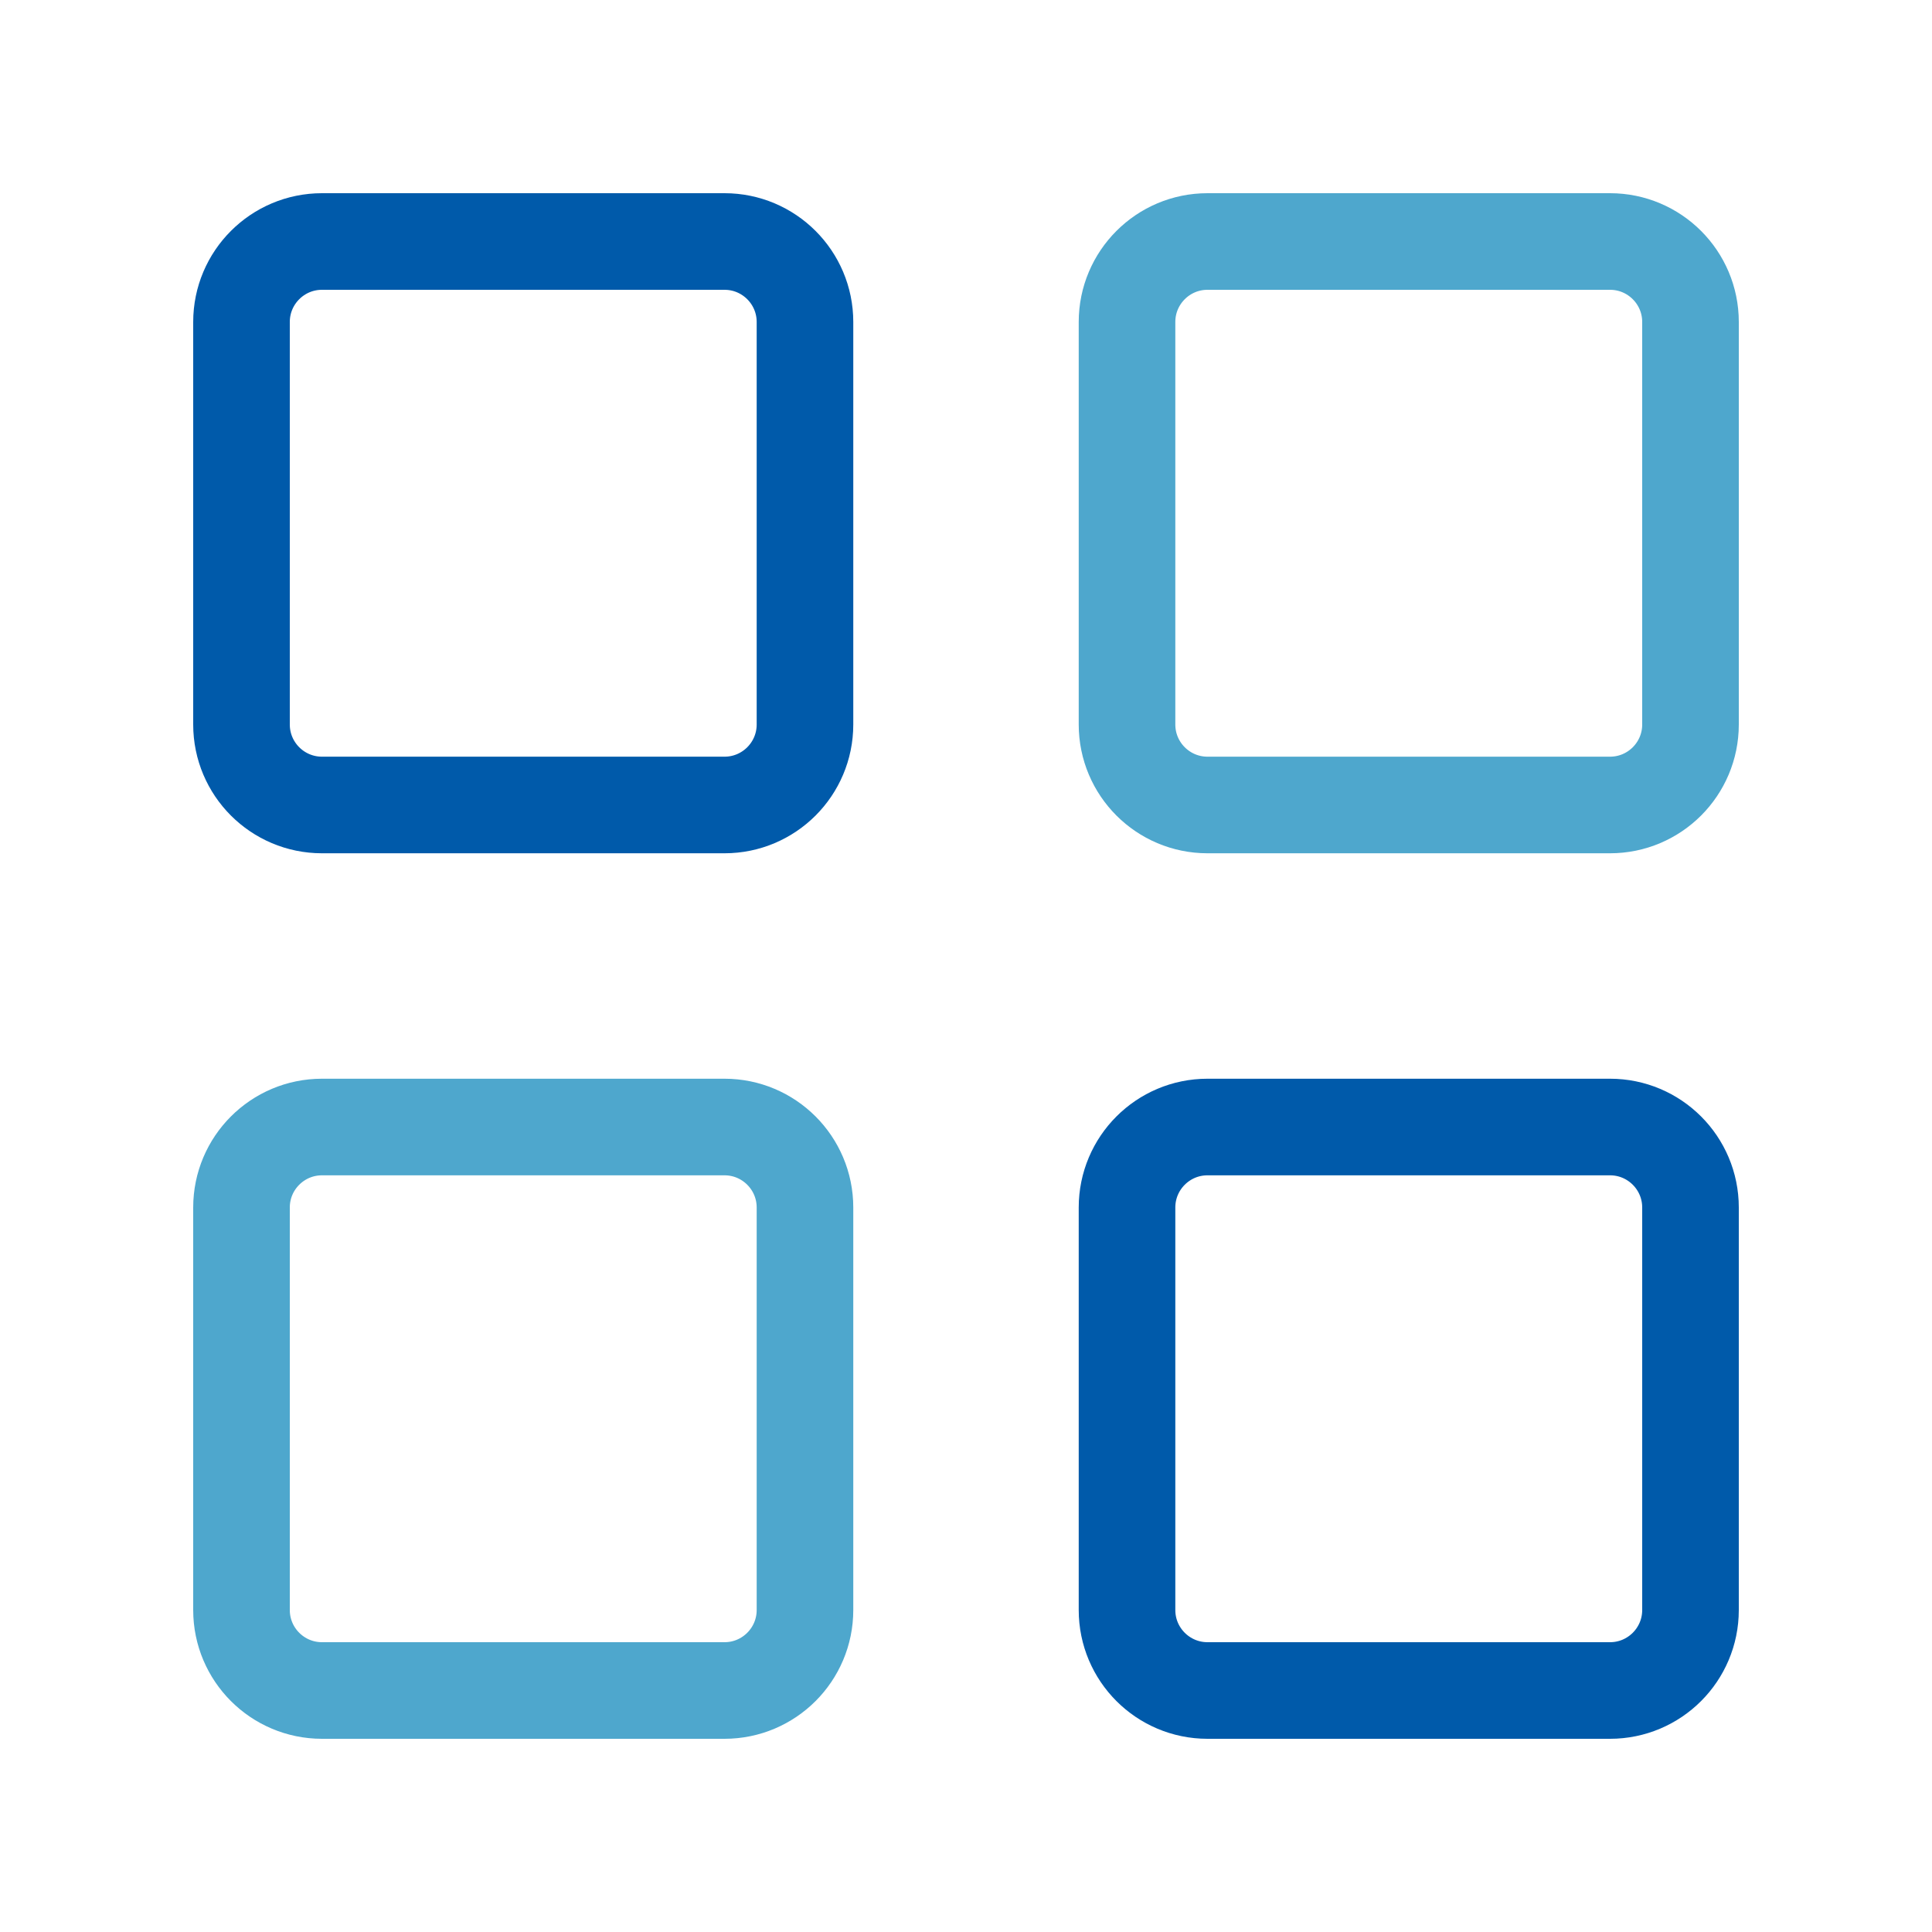
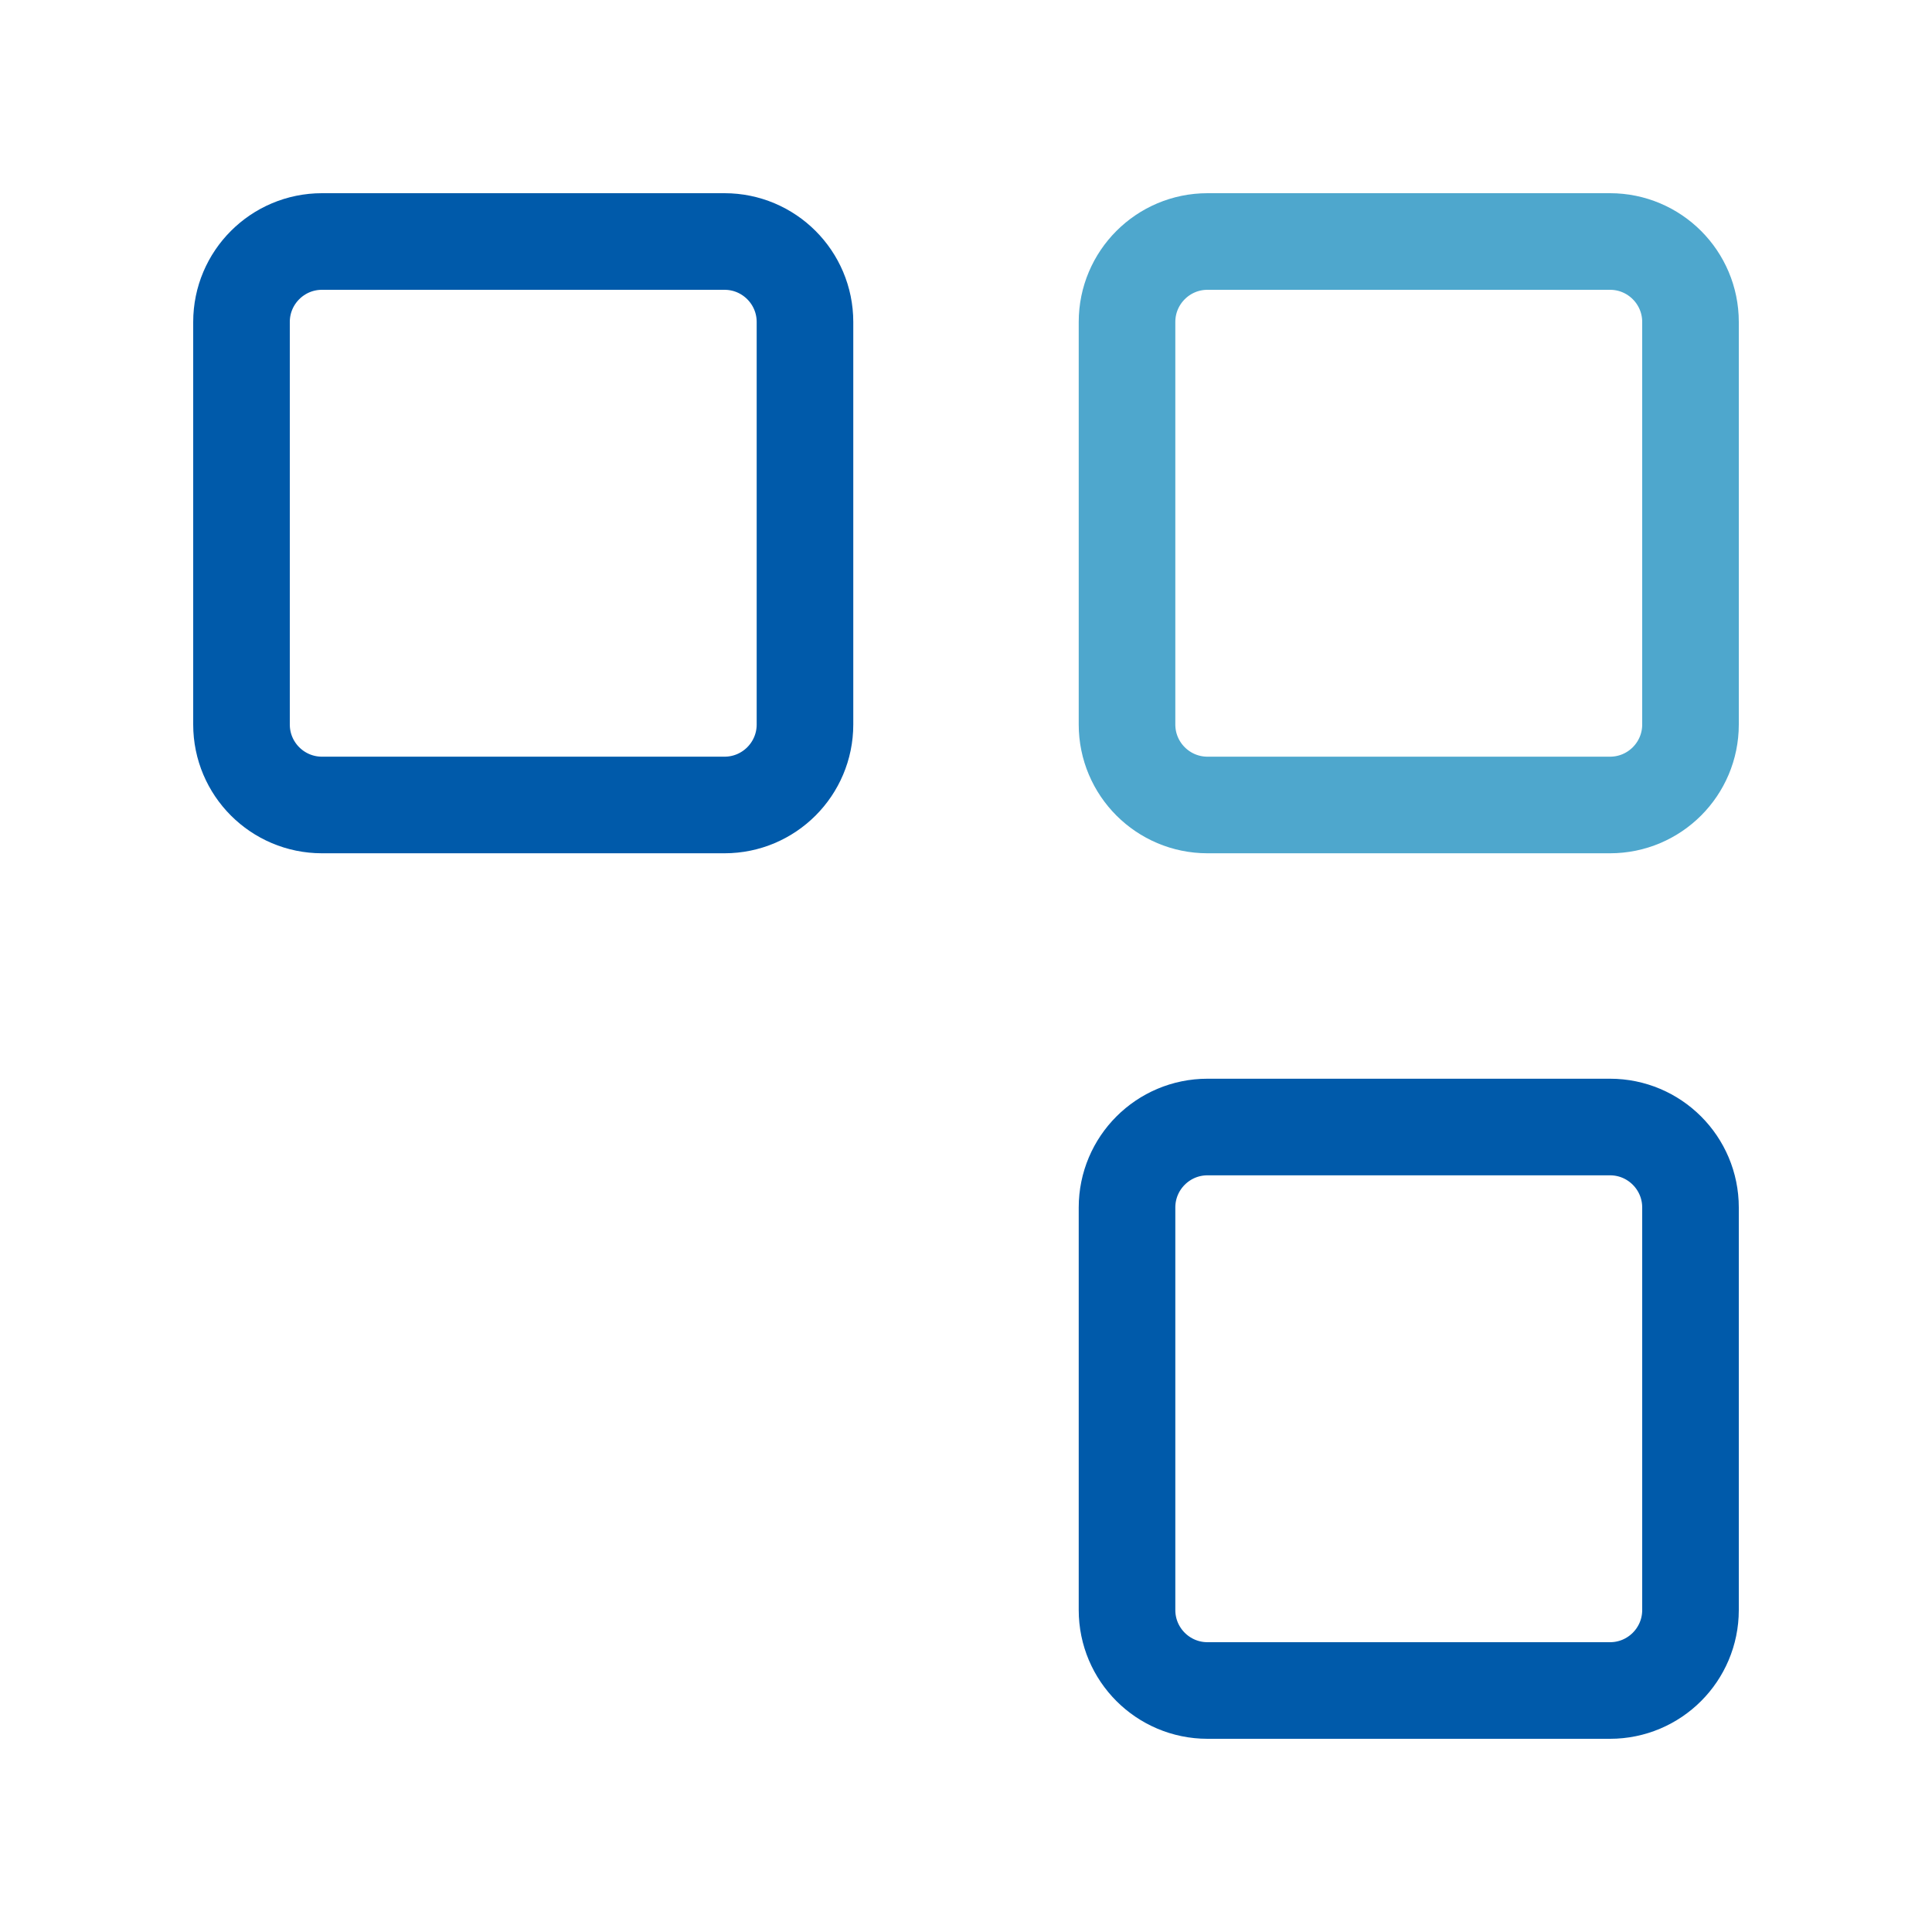
<svg xmlns="http://www.w3.org/2000/svg" width="32" height="32" viewBox="0 0 32 32" fill="none">
  <g clip-path="url(#clip0_1163_681)">
    <path d="M26.667 4H20C19.264 4 18.667 4.597 18.667 5.333V12C18.667 12.736 19.264 13.333 20 13.333H26.667C27.403 13.333 28 12.736 28 12V5.333C28 4.597 27.403 4 26.667 4Z" stroke="#4EA7CD" stroke-width="1.6" stroke-linecap="round" stroke-linejoin="round" />
-     <path d="M12 18.667H5.333C4.597 18.667 4 19.264 4 20V26.667C4 27.403 4.597 28 5.333 28H12C12.736 28 13.333 27.403 13.333 26.667V20C13.333 19.264 12.736 18.667 12 18.667Z" stroke="#4EA7CD" stroke-width="1.6" stroke-linecap="round" stroke-linejoin="round" />
    <path d="M12 4H5.333C4.597 4 4 4.597 4 5.333V12C4 12.736 4.597 13.333 5.333 13.333H12C12.736 13.333 13.333 12.736 13.333 12V5.333C13.333 4.597 12.736 4 12 4Z" stroke="#005AAA" stroke-width="1.6" stroke-linecap="round" stroke-linejoin="round" />
    <path d="M26.667 18.667H20C19.264 18.667 18.667 19.264 18.667 20V26.667C18.667 27.403 19.264 28 20 28H26.667C27.403 28 28 27.403 28 26.667V20C28 19.264 27.403 18.667 26.667 18.667Z" stroke="#005AAA" stroke-width="1.6" stroke-linecap="round" stroke-linejoin="round" />
  </g>
  <defs>
    <clipPath id="clip0_1163_681">
      <rect width="32" height="32" fill="white" />
    </clipPath>
  </defs>
</svg>